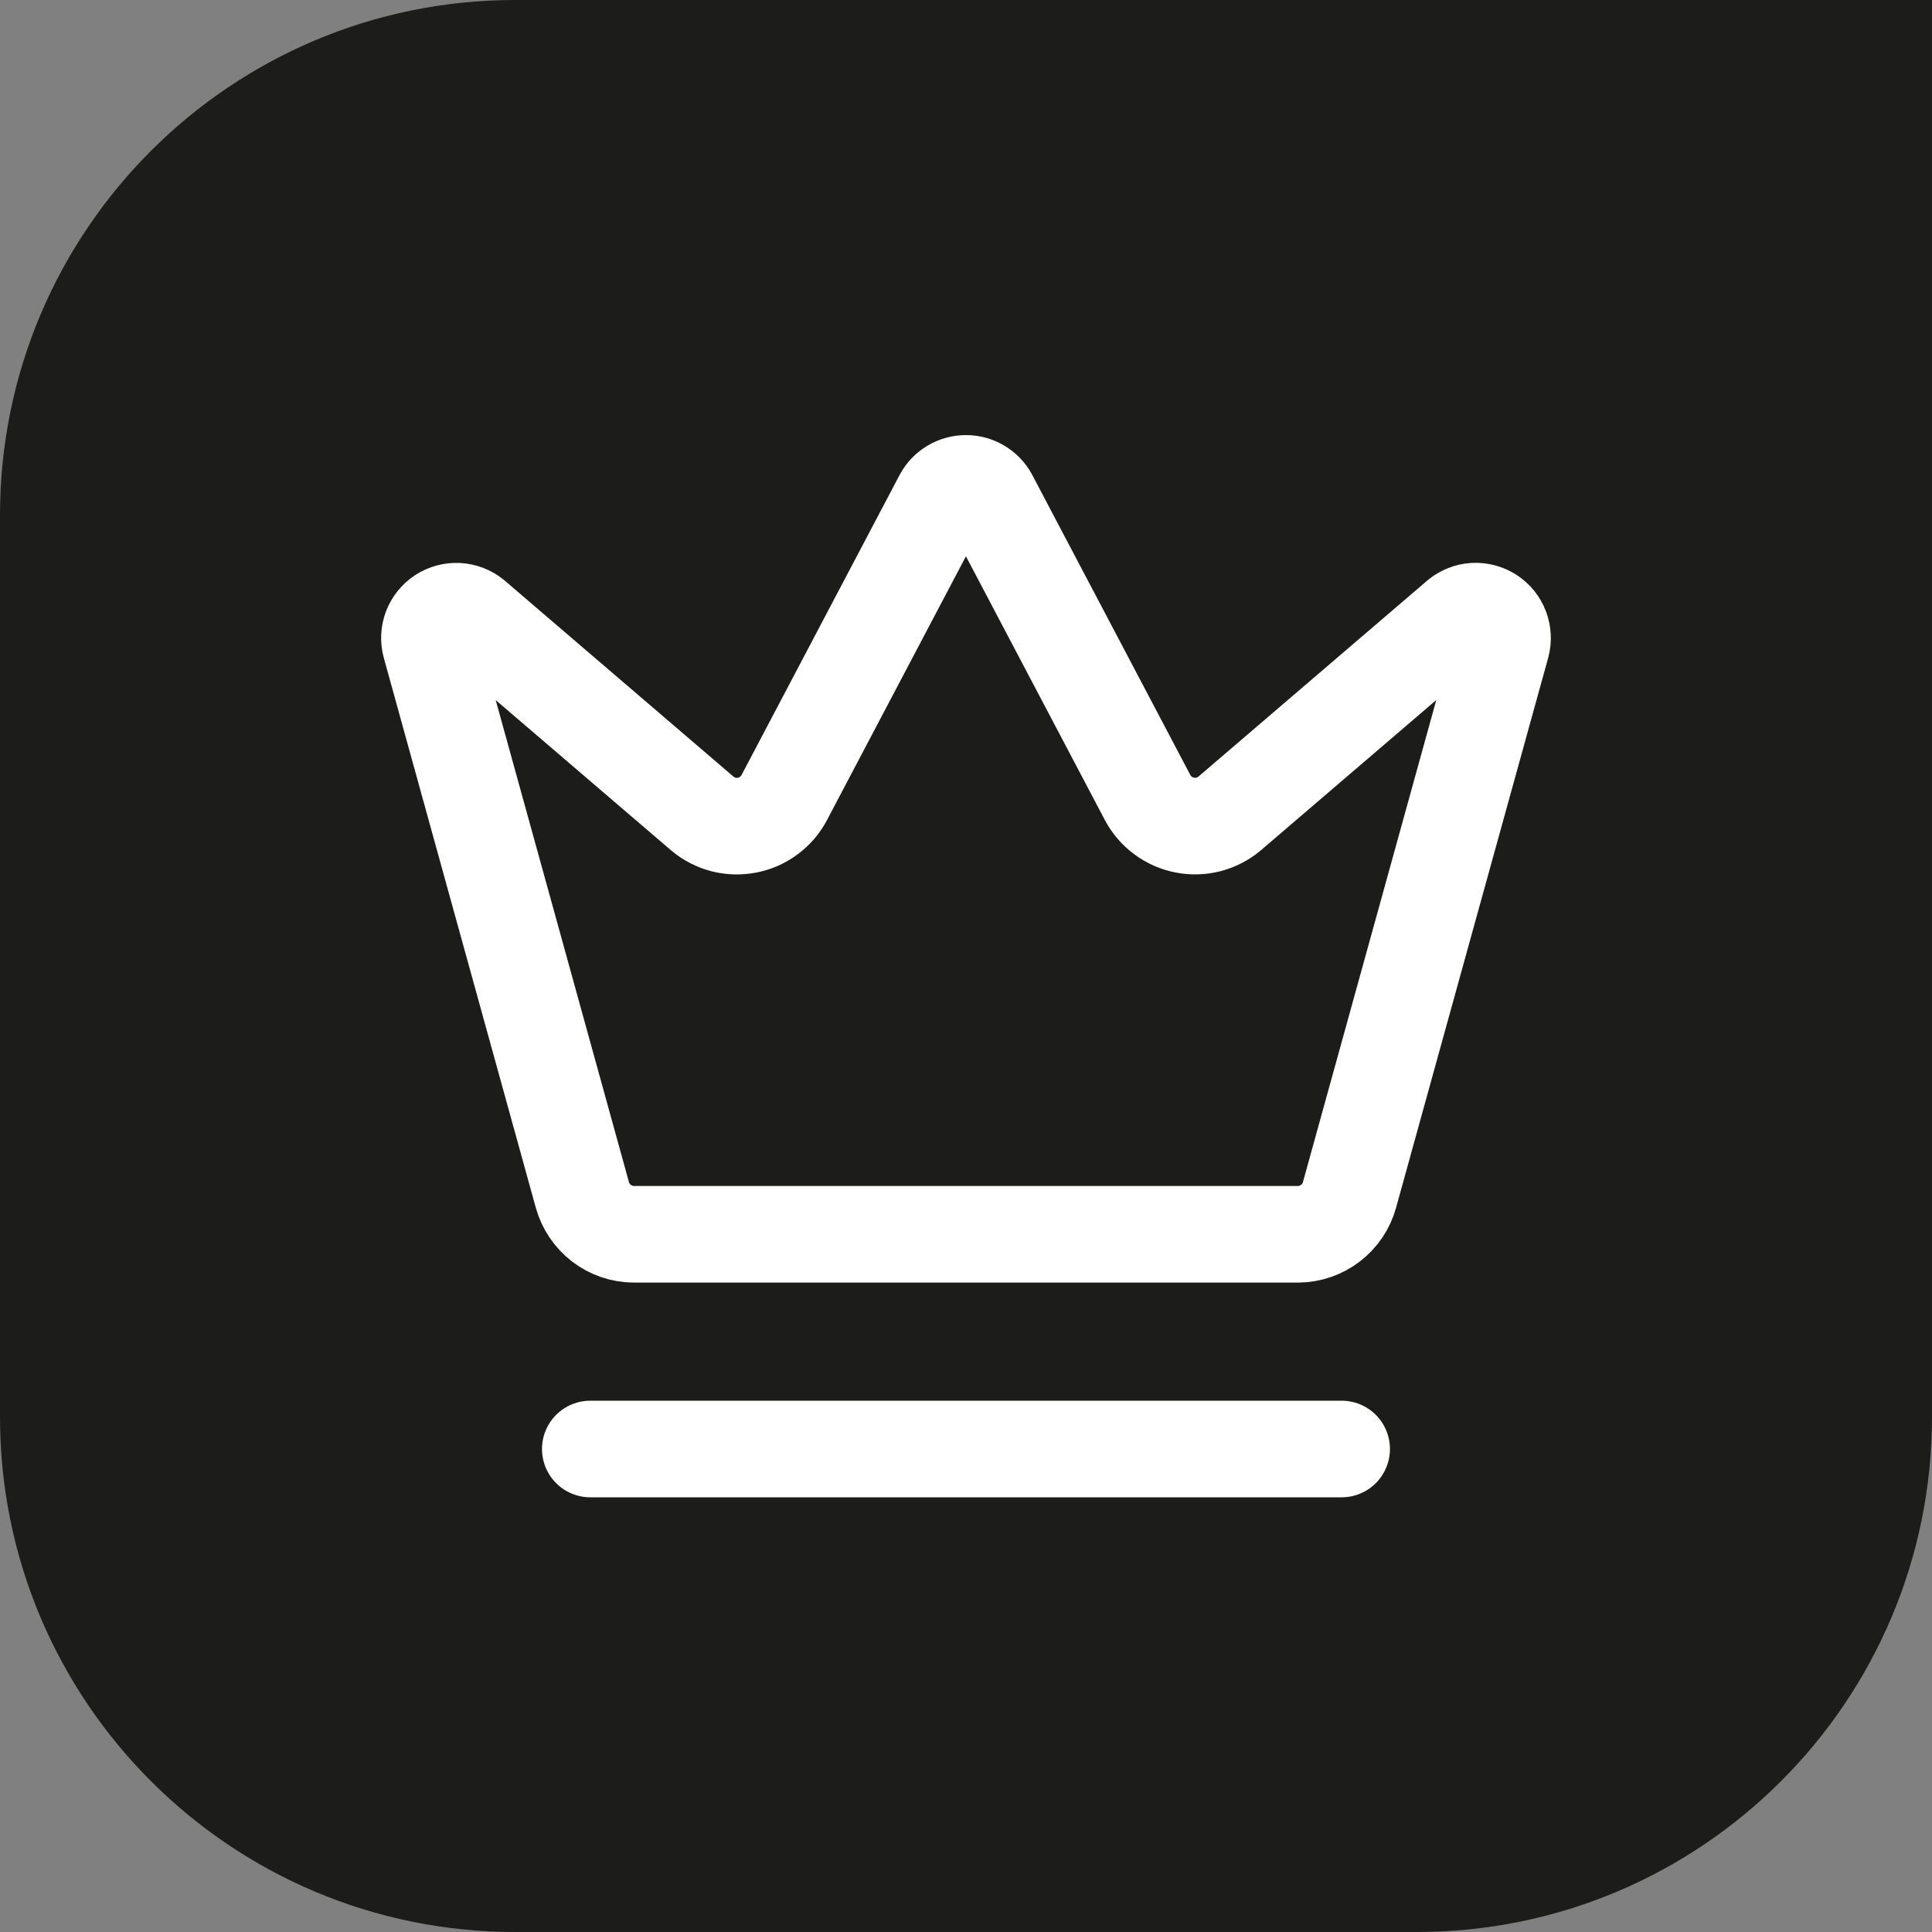
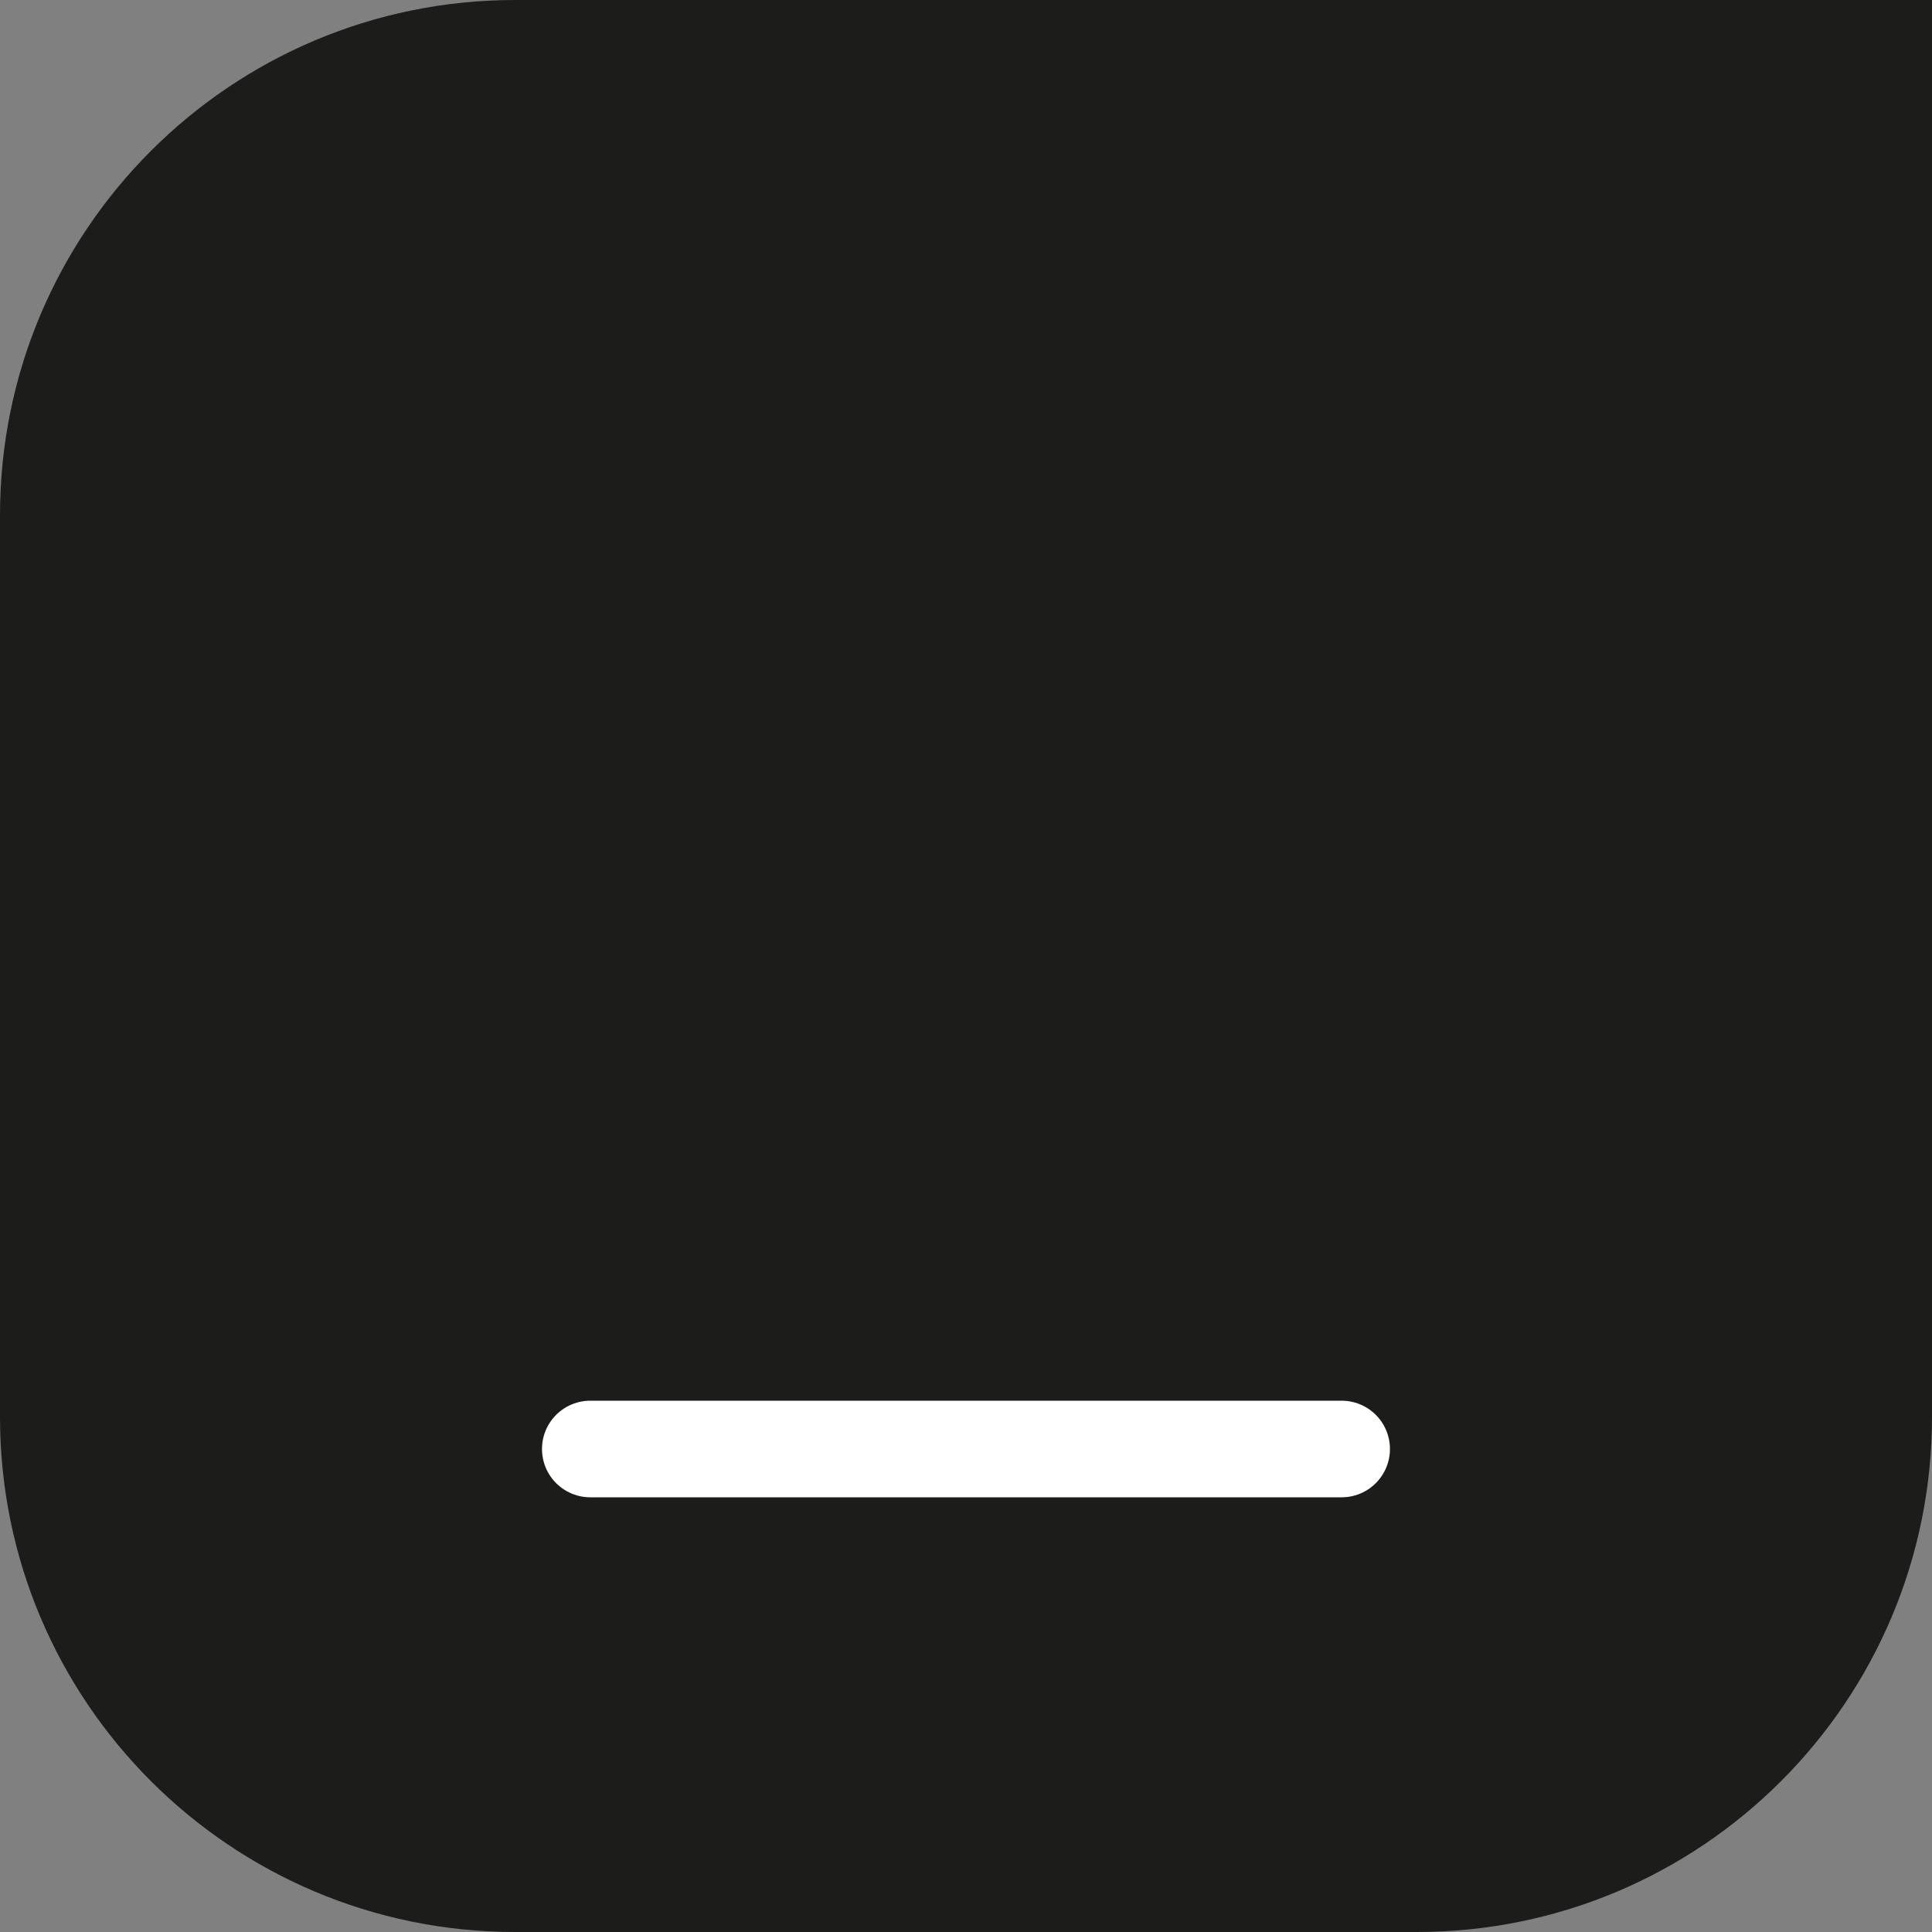
<svg xmlns="http://www.w3.org/2000/svg" width="30" height="30" viewBox="0 0 30 30" fill="none">
  <rect x="0" y="0" width="30" height="30" fill="#808080" stroke="none" />
  <path d="M0 8C0 3.582 3.582 0 8 0H30V22C30 26.418 26.418 30 22 30H8C3.582 30 0 26.418 0 22V8Z" fill="#1C1C1A" />
-   <path d="M14.634 7.722C14.67 7.656 14.723 7.602 14.787 7.564C14.851 7.526 14.925 7.506 14.999 7.506C15.074 7.506 15.147 7.526 15.211 7.564C15.275 7.602 15.328 7.656 15.364 7.722L17.824 12.392C17.883 12.5 17.965 12.594 18.064 12.666C18.163 12.739 18.277 12.789 18.398 12.812C18.519 12.836 18.643 12.832 18.762 12.802C18.882 12.771 18.993 12.715 19.087 12.637L22.652 9.583C22.72 9.528 22.804 9.495 22.892 9.49C22.981 9.486 23.068 9.509 23.142 9.557C23.216 9.605 23.273 9.676 23.304 9.758C23.335 9.84 23.34 9.931 23.317 10.016L20.955 18.554C20.907 18.729 20.803 18.883 20.659 18.993C20.515 19.104 20.34 19.164 20.158 19.166H9.841C9.659 19.165 9.483 19.104 9.34 18.994C9.196 18.883 9.092 18.729 9.043 18.554L6.683 10.017C6.659 9.931 6.664 9.841 6.695 9.759C6.727 9.676 6.784 9.606 6.857 9.558C6.931 9.51 7.019 9.487 7.107 9.491C7.195 9.496 7.279 9.528 7.348 9.584L10.911 12.637C11.006 12.716 11.117 12.772 11.236 12.803C11.355 12.833 11.48 12.836 11.6 12.813C11.721 12.79 11.835 12.74 11.934 12.667C12.034 12.594 12.116 12.501 12.174 12.392L14.634 7.722Z" stroke="white" stroke-width="1.5" stroke-linecap="round" stroke-linejoin="round" />
  <path d="M9.166 22.5H20.833" stroke="white" stroke-width="1.5" stroke-linecap="round" stroke-linejoin="round" />
</svg>